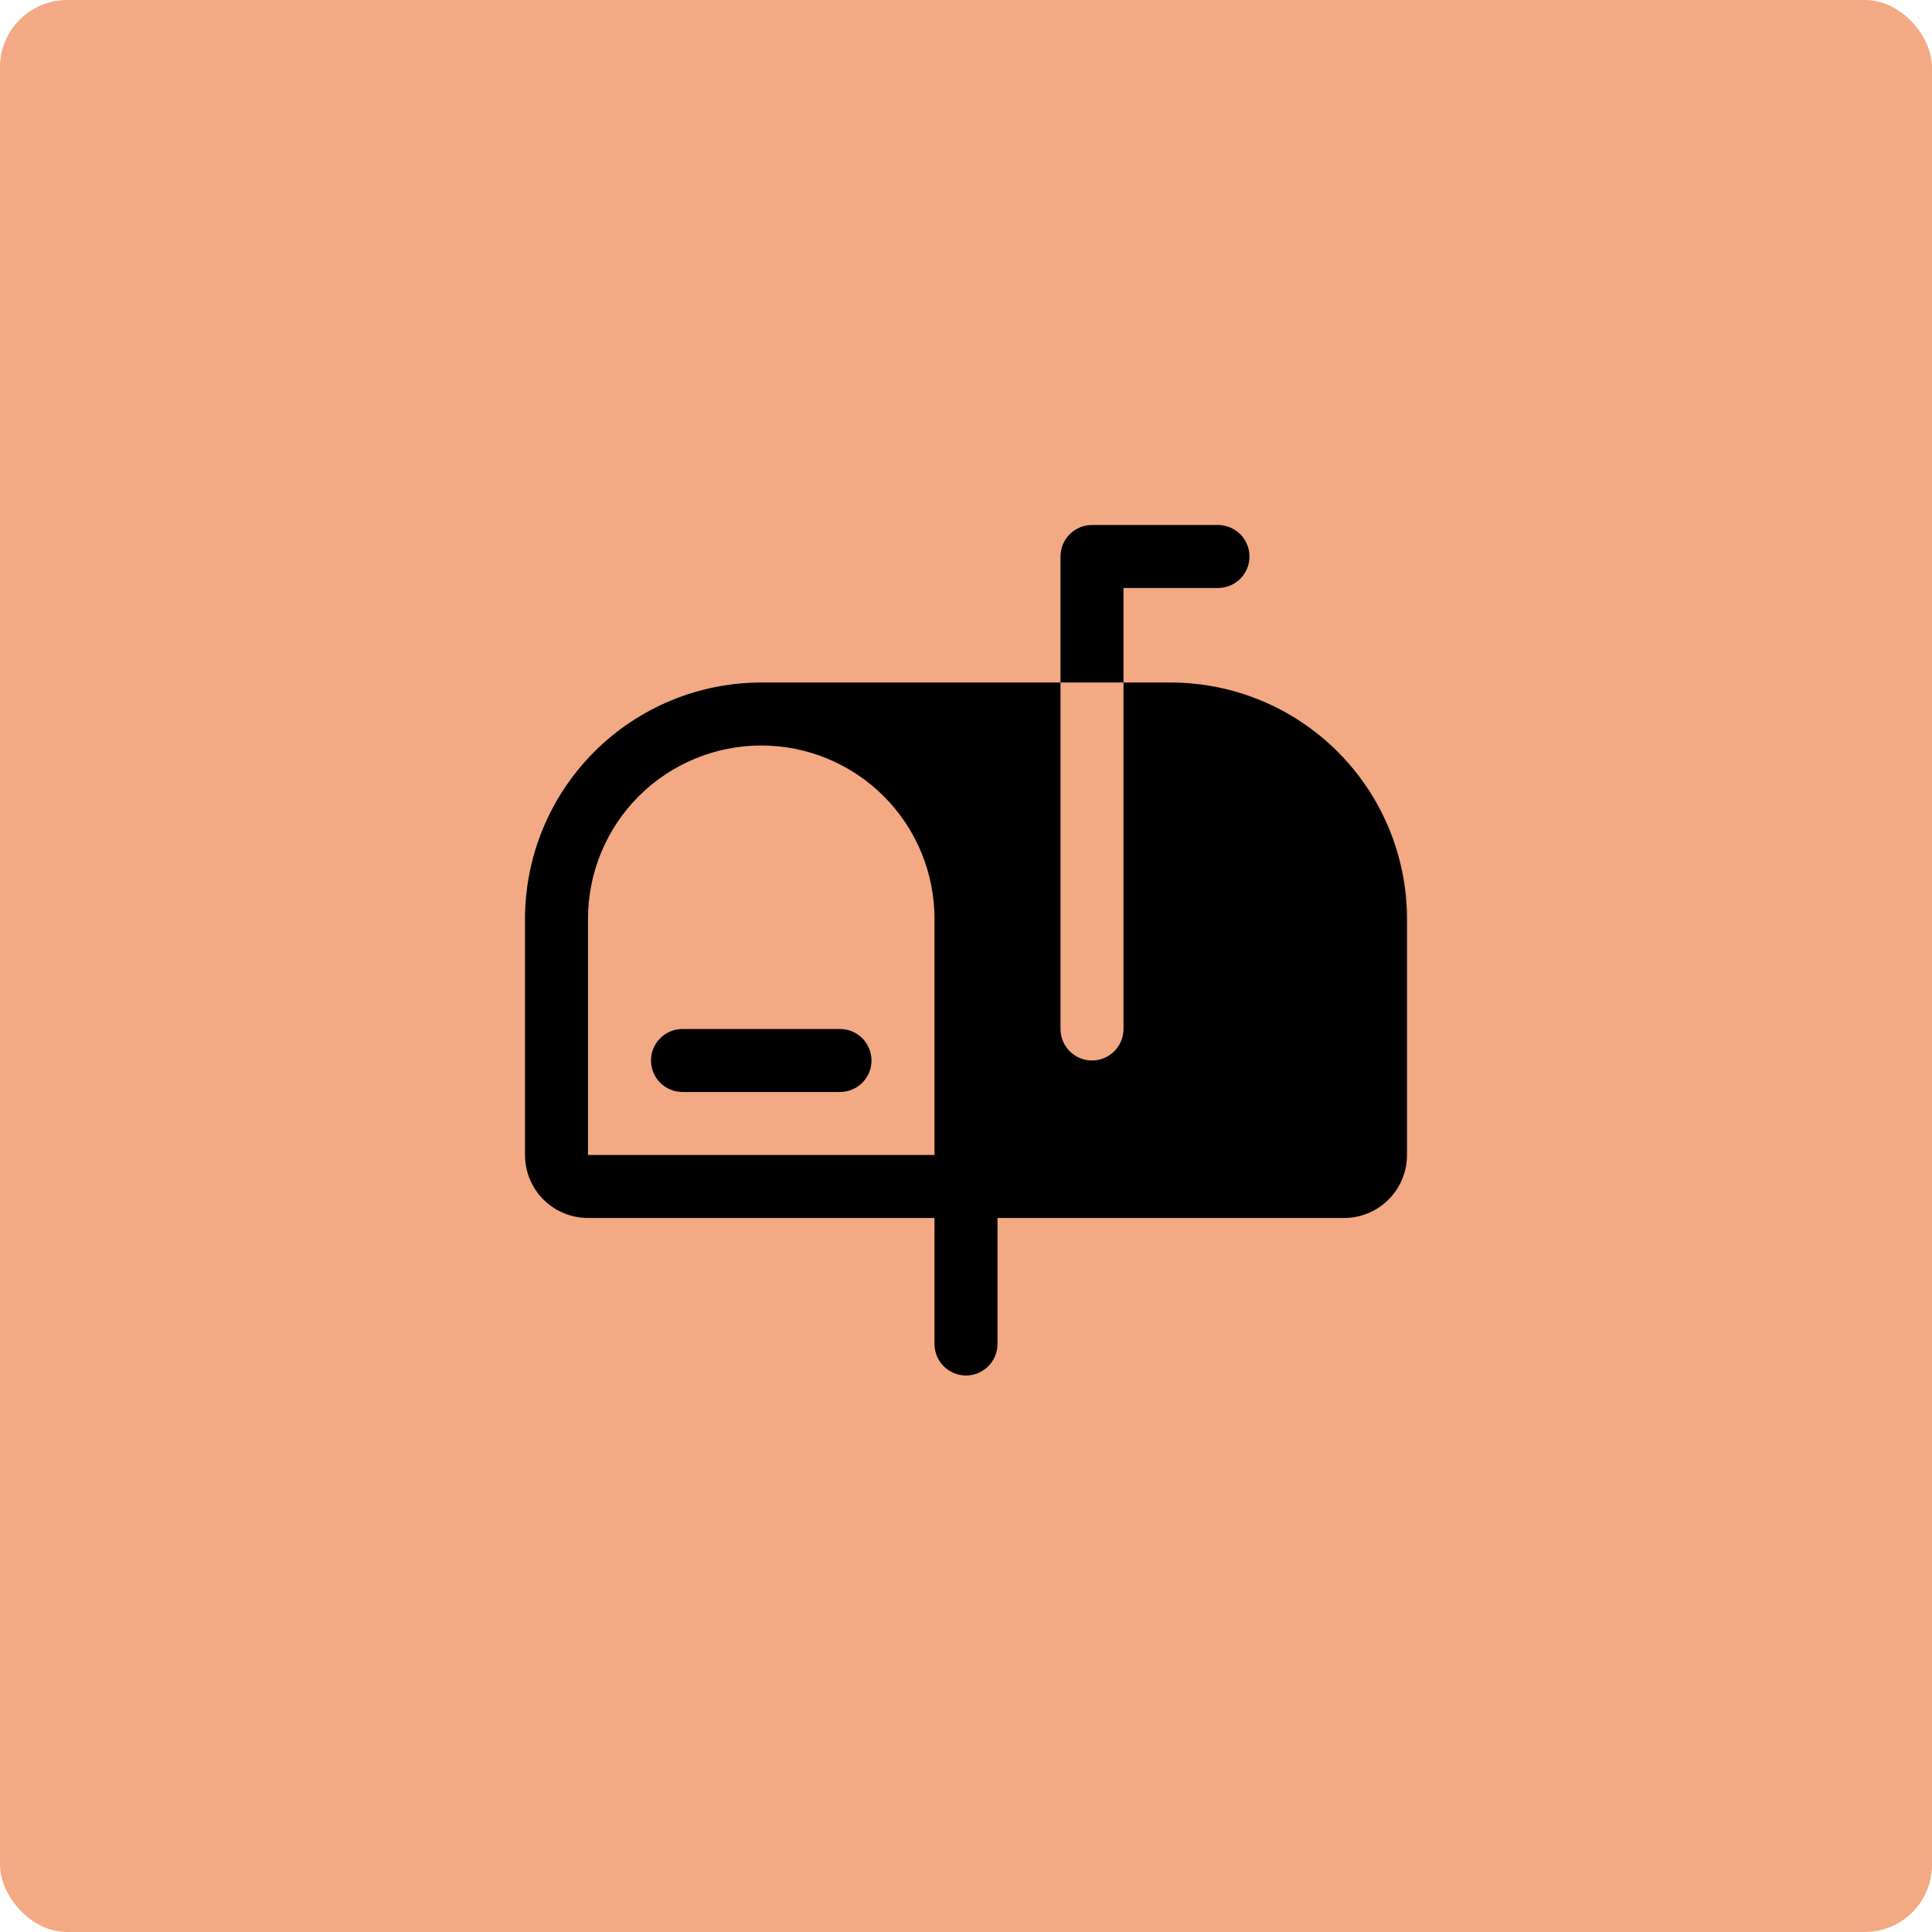
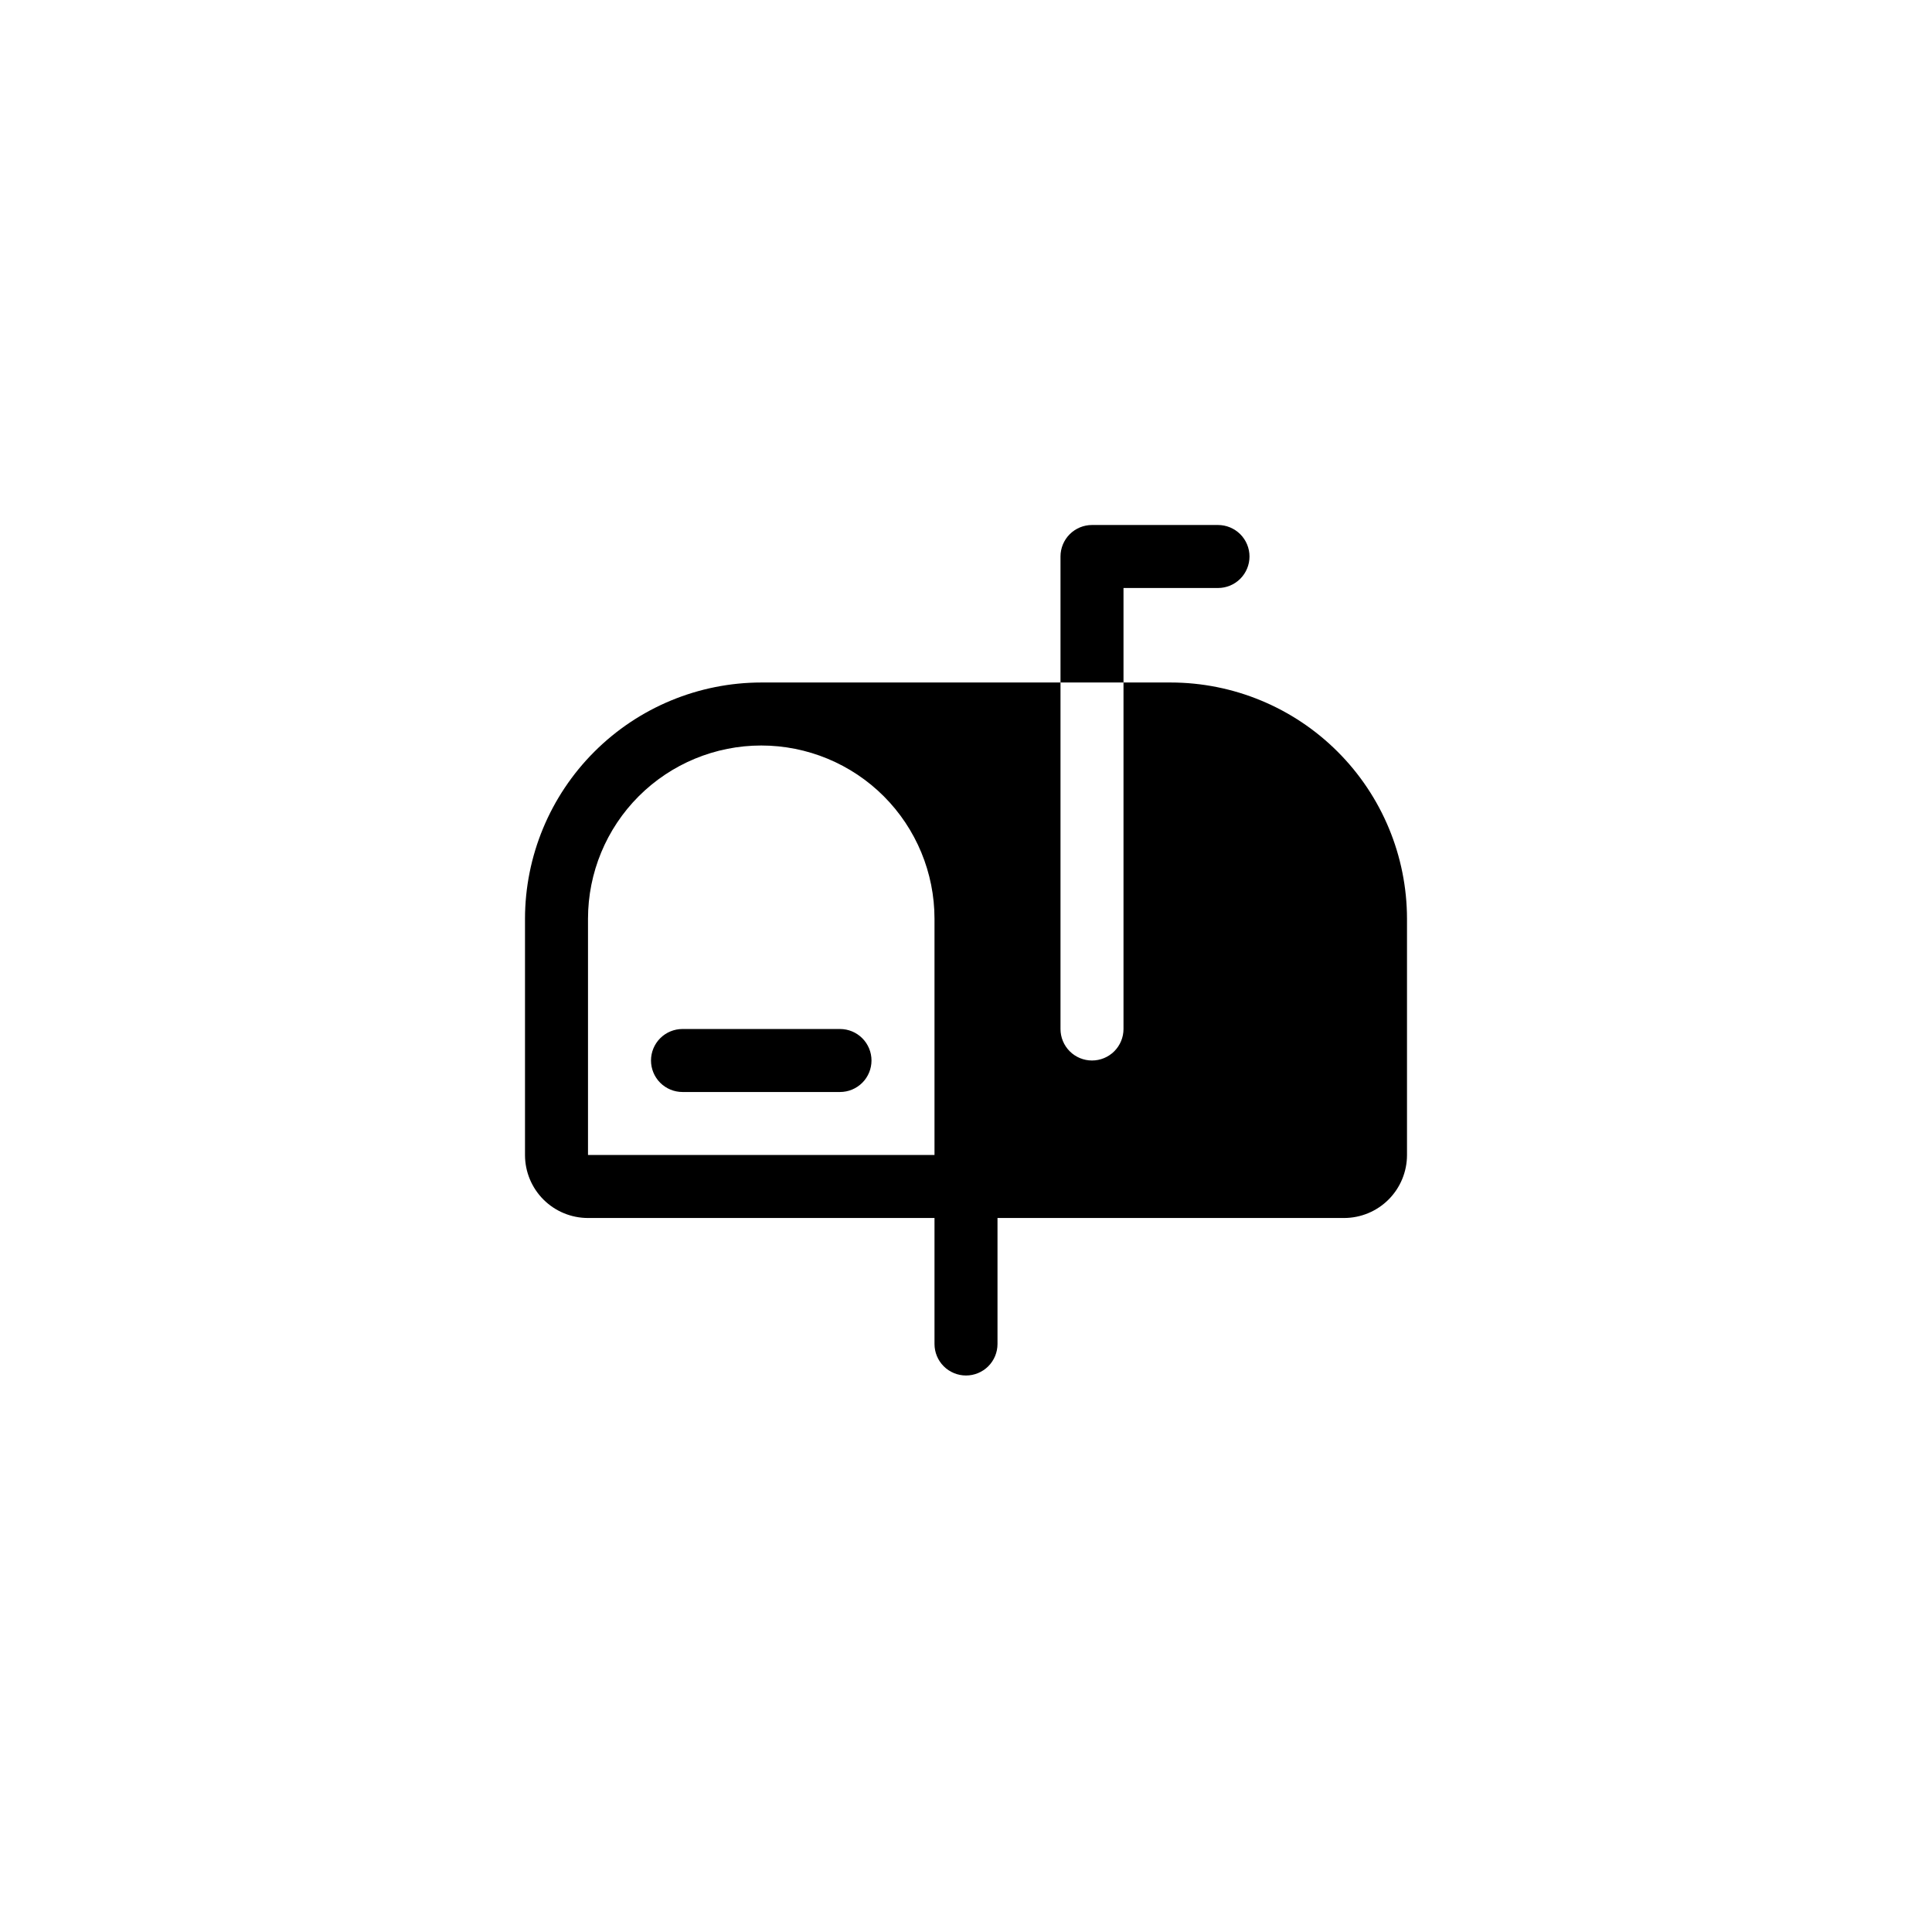
<svg xmlns="http://www.w3.org/2000/svg" width="115" height="115" viewBox="0 0 115 115" fill="none">
-   <rect width="115" height="115" rx="4" fill="#F3A983" />
  <path d="M51.875 63.125C51.875 63.622 51.678 64.099 51.326 64.451C50.974 64.802 50.497 65 50 65H40.625C40.128 65 39.651 64.802 39.299 64.451C38.947 64.099 38.75 63.622 38.75 63.125C38.75 62.628 38.947 62.151 39.299 61.799C39.651 61.447 40.128 61.25 40.625 61.25H50C50.497 61.25 50.974 61.447 51.326 61.799C51.678 62.151 51.875 62.628 51.875 63.125ZM66.875 35H72.5C72.997 35 73.474 34.803 73.826 34.451C74.177 34.099 74.375 33.622 74.375 33.125C74.375 32.628 74.177 32.151 73.826 31.799C73.474 31.448 72.997 31.25 72.5 31.25H65C64.503 31.25 64.026 31.448 63.674 31.799C63.322 32.151 63.125 32.628 63.125 33.125V40.625H66.875V35ZM83.75 54.688V68.75C83.75 69.745 83.355 70.698 82.652 71.402C81.948 72.105 80.995 72.5 80 72.5H59.375V80C59.375 80.497 59.178 80.974 58.826 81.326C58.474 81.677 57.997 81.875 57.5 81.875C57.003 81.875 56.526 81.677 56.174 81.326C55.822 80.974 55.625 80.497 55.625 80V72.5H35C34.005 72.5 33.052 72.105 32.348 71.402C31.645 70.698 31.25 69.745 31.25 68.75V54.688C31.254 50.959 32.737 47.385 35.374 44.749C38.01 42.112 41.584 40.629 45.312 40.625H63.125V61.25C63.125 61.747 63.322 62.224 63.674 62.576C64.026 62.928 64.503 63.125 65 63.125C65.497 63.125 65.974 62.928 66.326 62.576C66.677 62.224 66.875 61.747 66.875 61.25V40.625H69.688C73.416 40.629 76.99 42.112 79.626 44.749C82.263 47.385 83.746 50.959 83.75 54.688ZM55.625 54.688C55.625 51.953 54.538 49.329 52.605 47.395C50.671 45.462 48.047 44.375 45.312 44.375C42.578 44.375 39.954 45.462 38.02 47.395C36.087 49.329 35 51.953 35 54.688V68.75H55.625V54.688Z" fill="black" />
</svg>